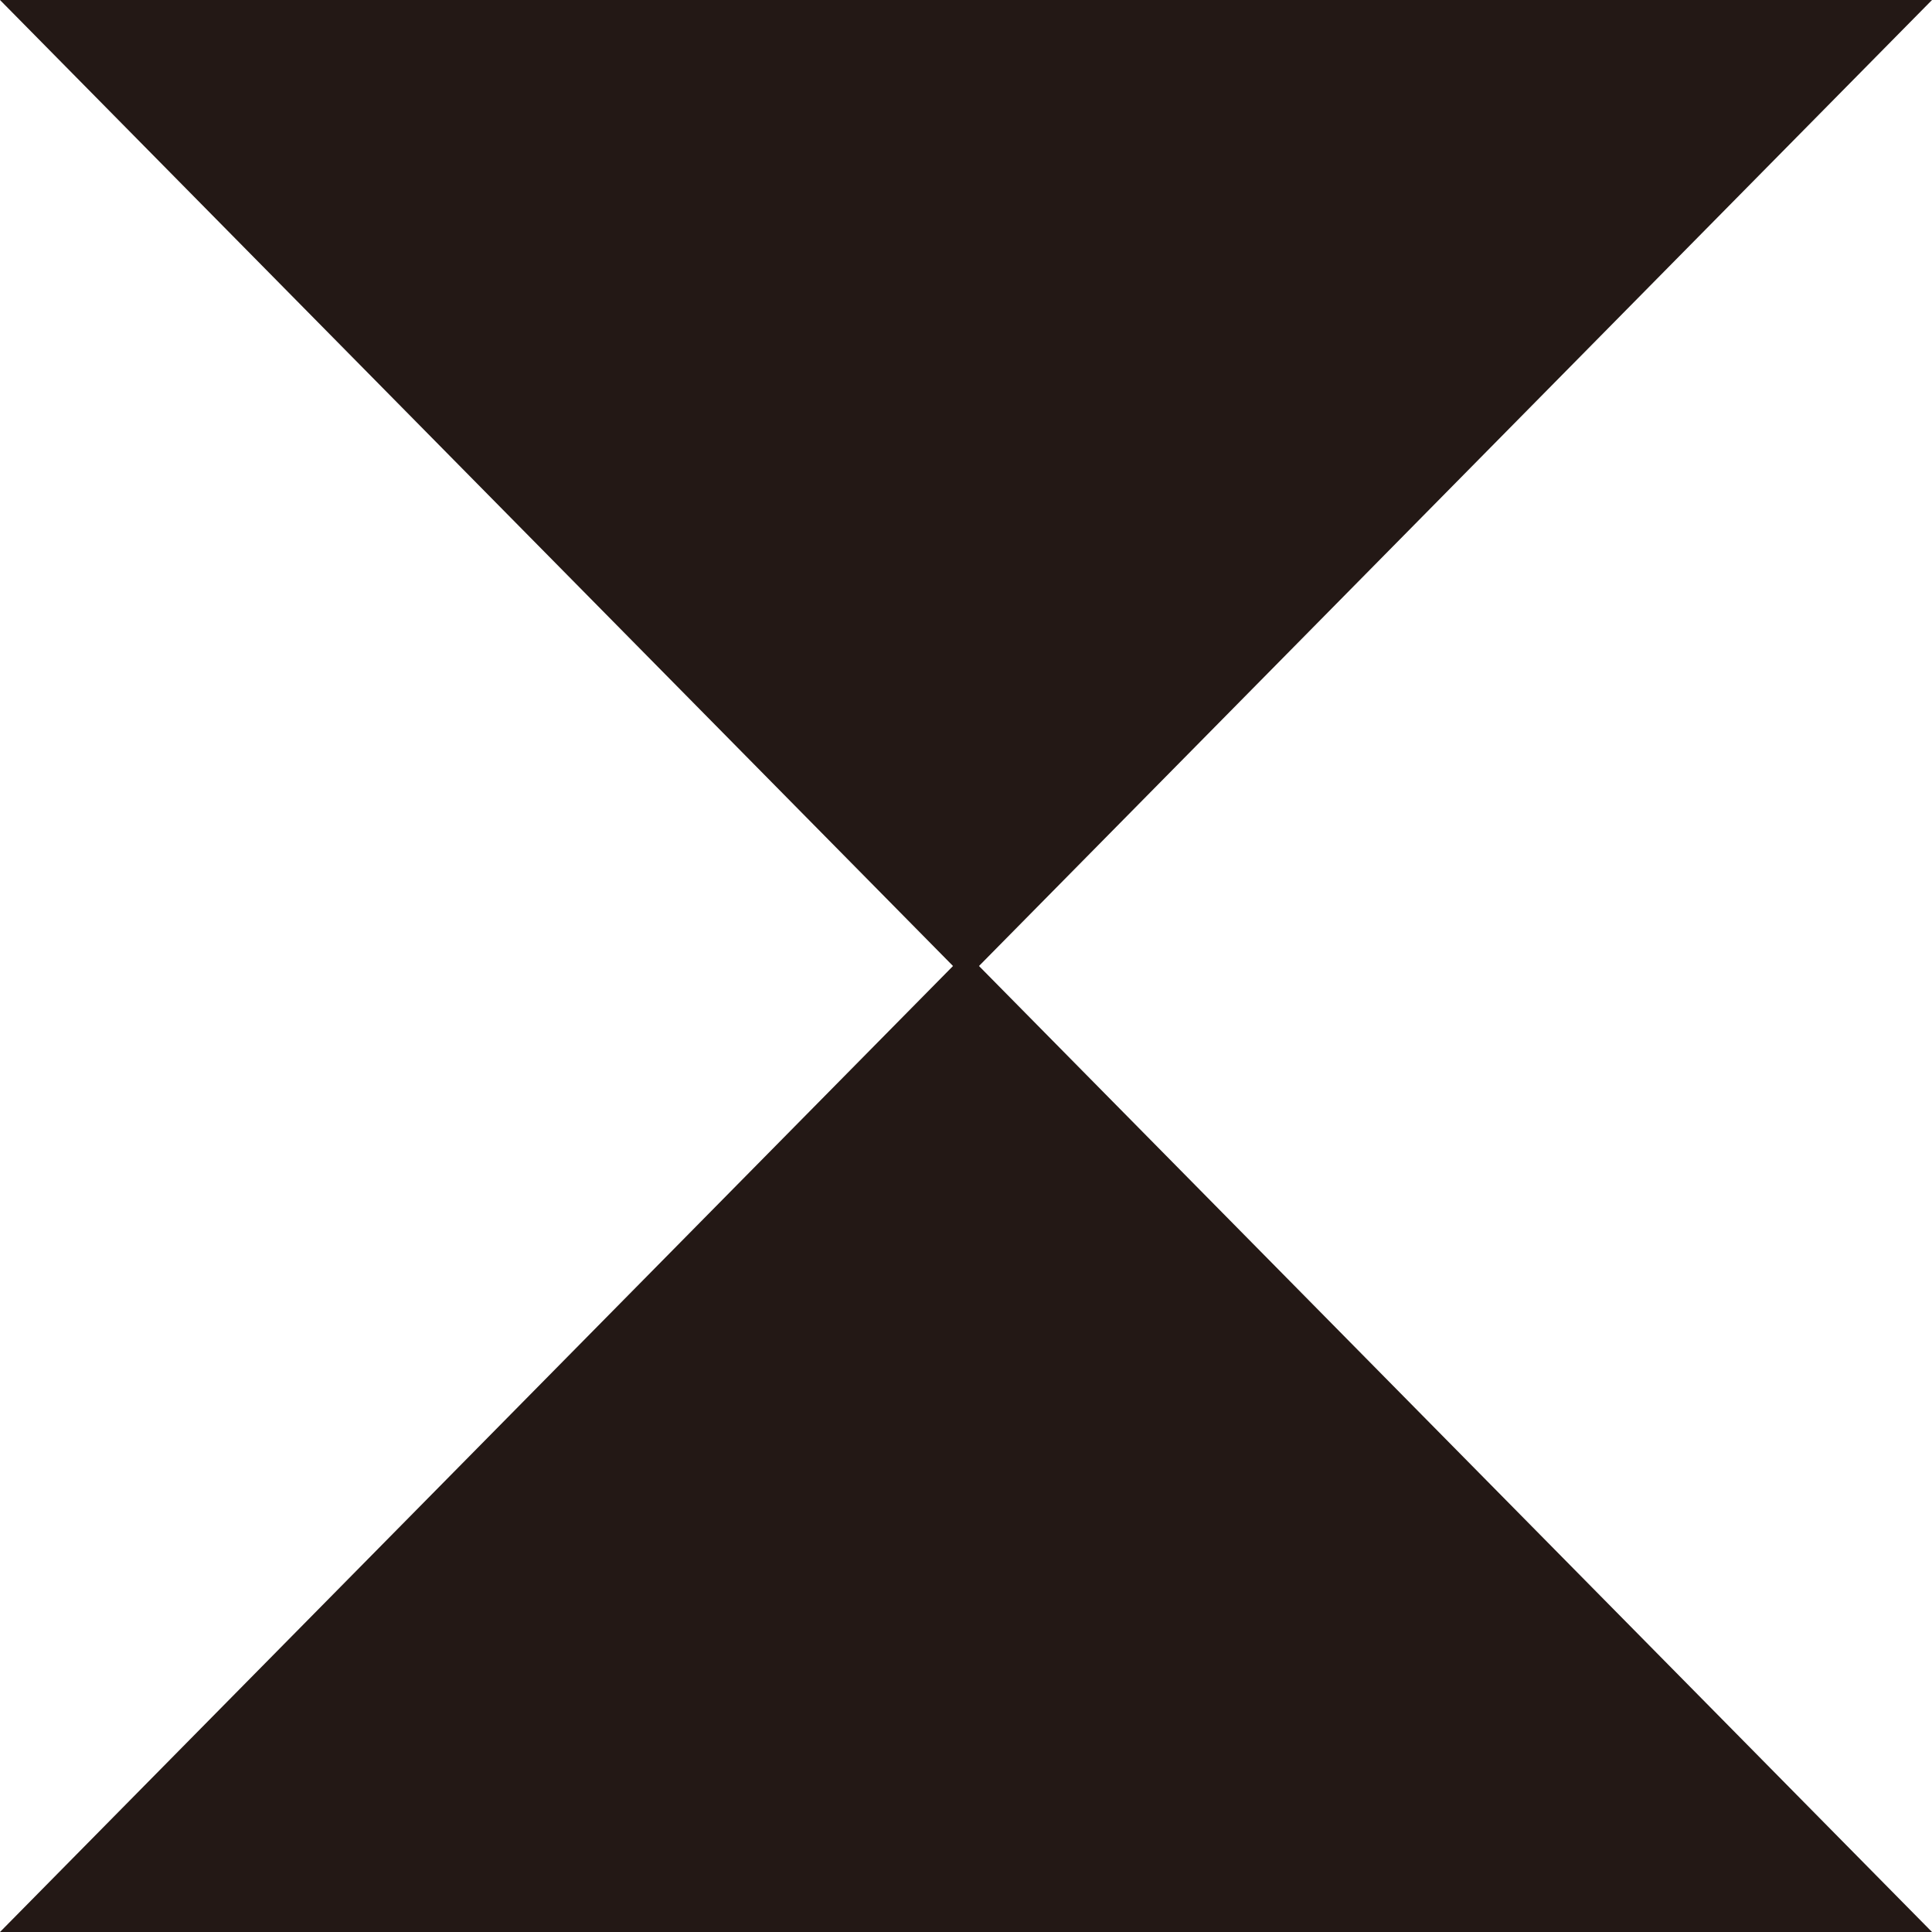
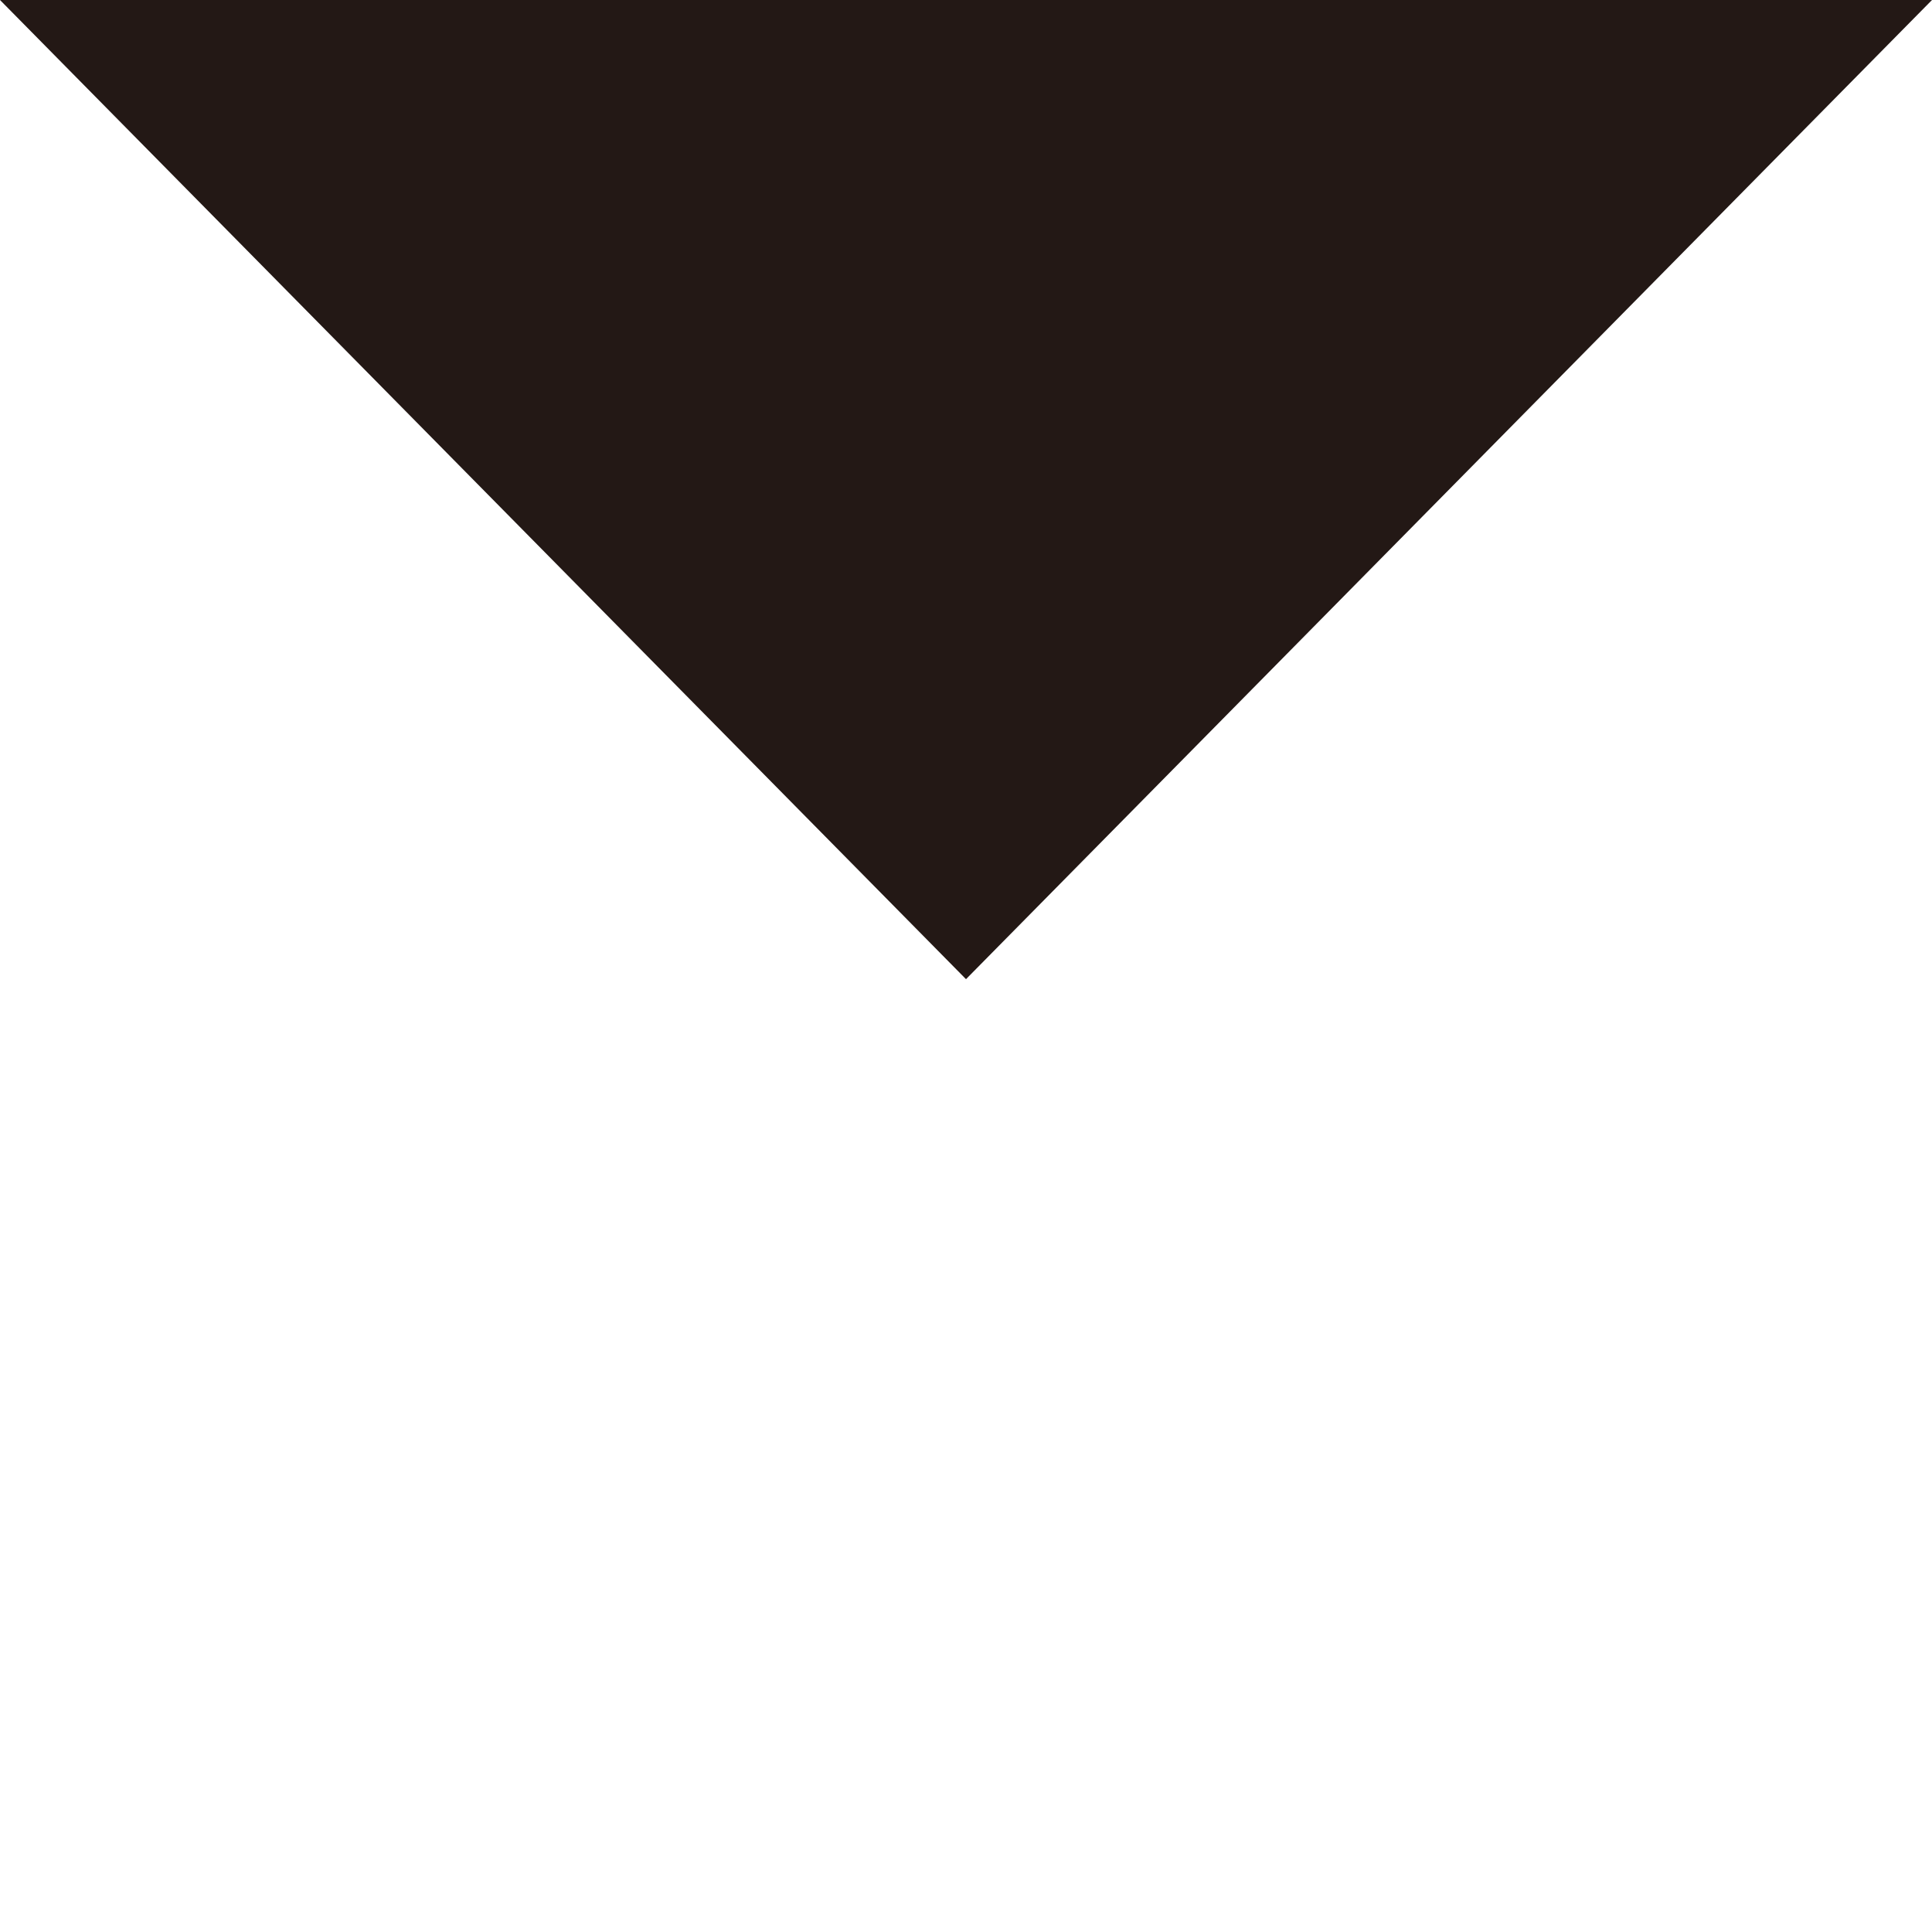
<svg xmlns="http://www.w3.org/2000/svg" width="65" height="65" viewBox="0 0 65 65" fill="none">
  <g id="Vector">
-     <path d="M65 65L32.5 32.057L0 65L65 65Z" fill="#231815" />
    <path d="M0 0L32.5 32.943L65 0L0 0Z" fill="#231815" />
  </g>
</svg>